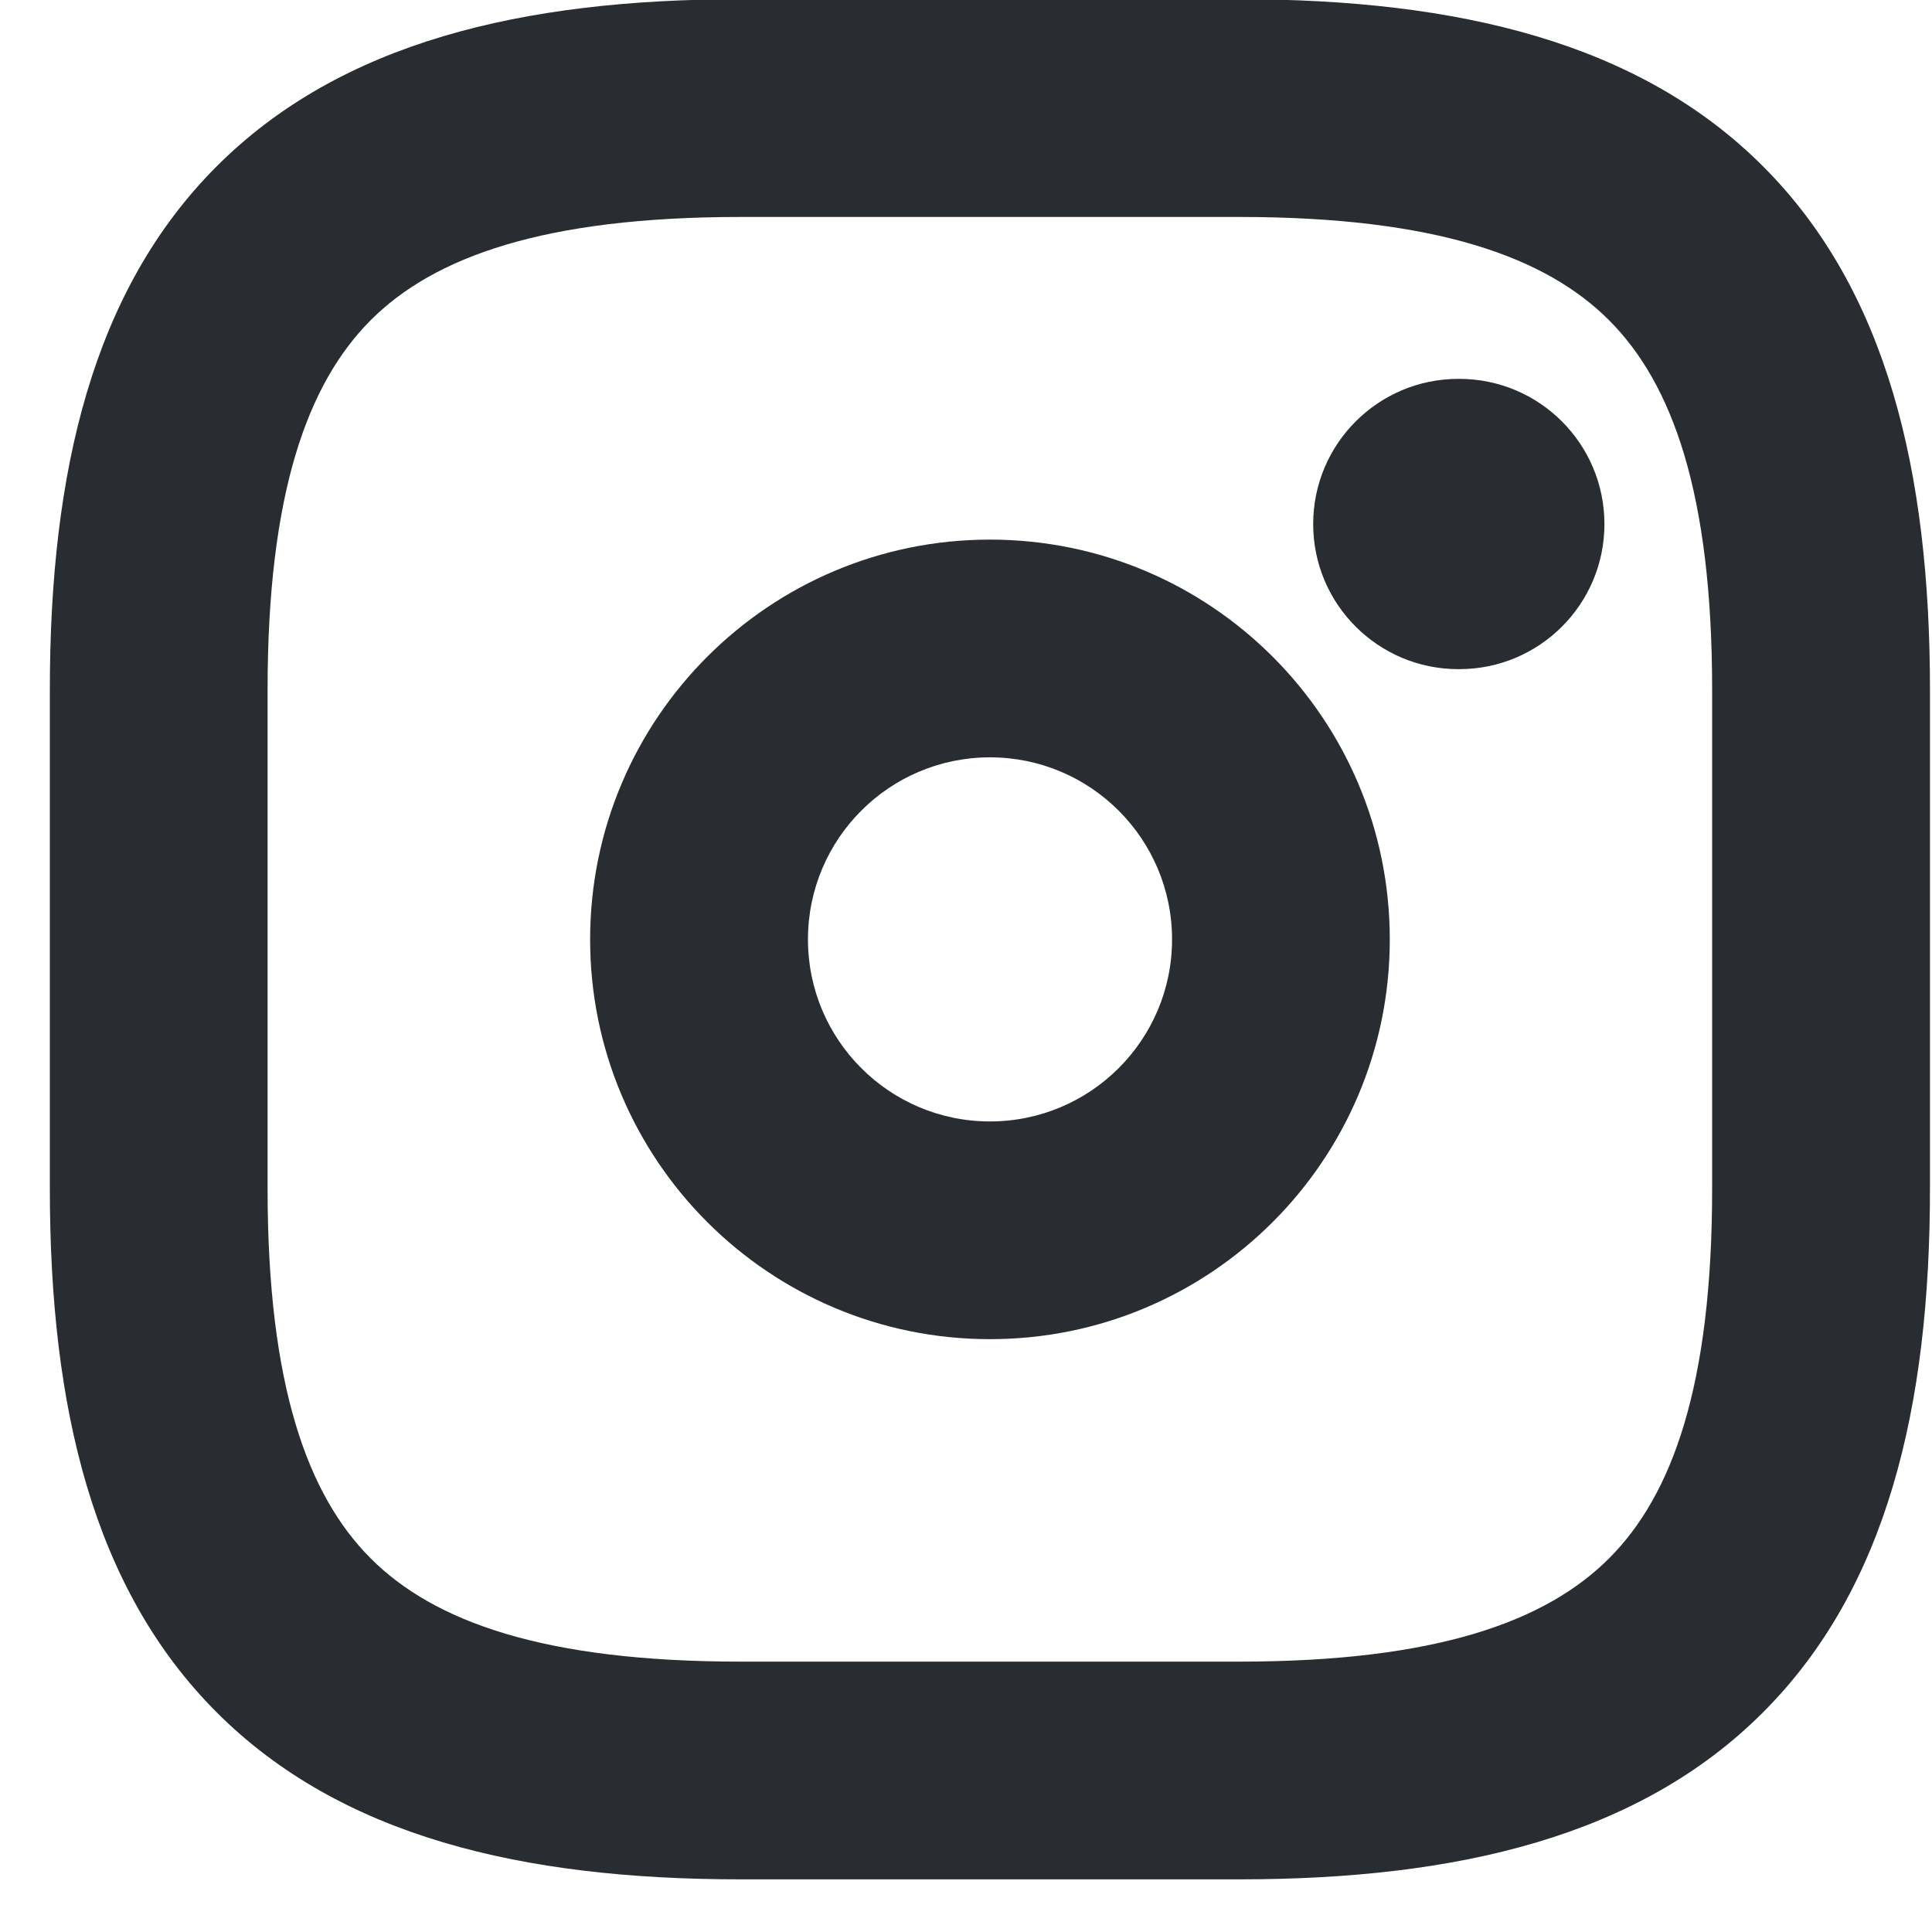
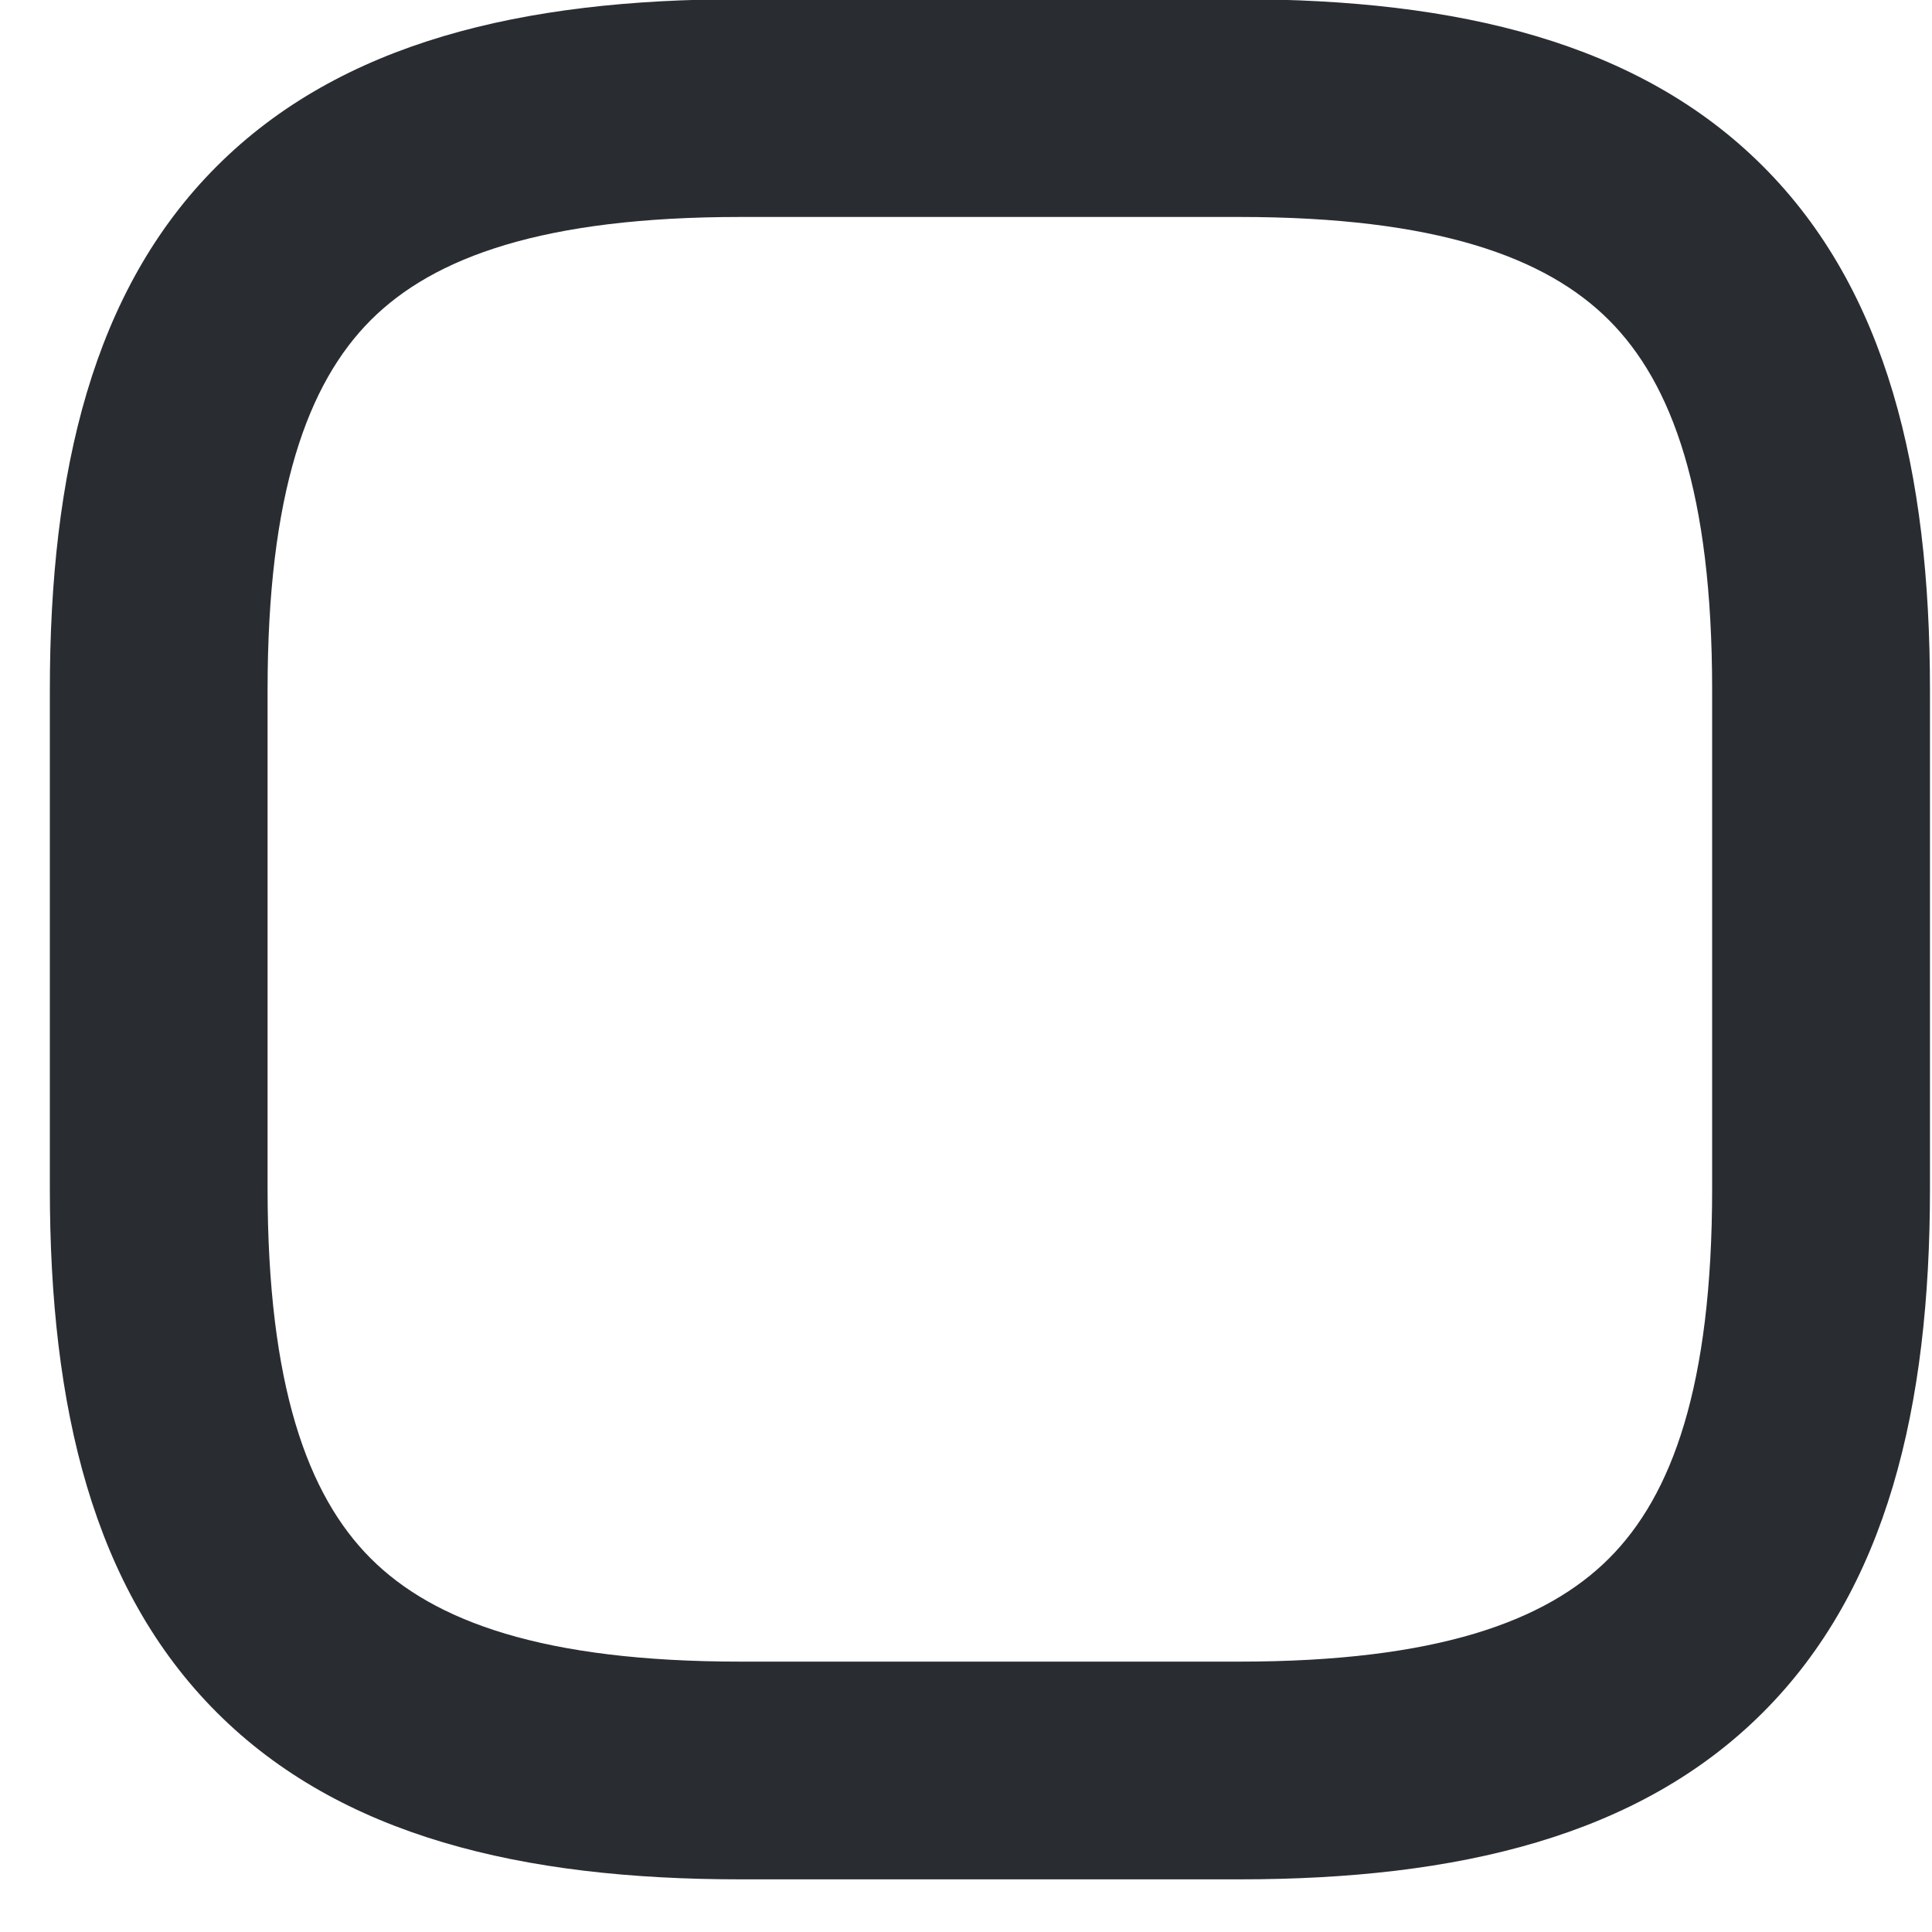
<svg xmlns="http://www.w3.org/2000/svg" width="20" height="20" viewBox="0 0 20 20" fill="none">
  <path fill-rule="evenodd" clip-rule="evenodd" d="M2.244 1.721C3.527 0.438 5.404 -0.008 7.666 -0.008H12.829C15.091 -0.008 16.968 0.438 18.25 1.721C19.533 3.003 19.979 4.88 19.979 7.142V12.305C19.979 14.567 19.533 16.444 18.25 17.727C16.968 19.01 15.091 19.455 12.829 19.455H7.666C5.404 19.455 3.527 19.01 2.244 17.727C0.961 16.444 0.516 14.567 0.516 12.305V7.142C0.516 4.88 0.961 3.003 2.244 1.721ZM3.838 3.314C3.185 3.968 2.77 5.102 2.77 7.142V12.305C2.77 14.345 3.185 15.48 3.838 16.133C4.491 16.786 5.626 17.201 7.666 17.201H12.829C14.868 17.201 16.003 16.786 16.656 16.133C17.31 15.48 17.724 14.345 17.724 12.305V7.142C17.724 5.102 17.31 3.968 16.656 3.314C16.003 2.661 14.868 2.246 12.829 2.246H7.666C5.626 2.246 4.491 2.661 3.838 3.314Z" fill="#292D32" />
-   <path fill-rule="evenodd" clip-rule="evenodd" d="M6.109 9.725C6.109 7.439 7.962 5.586 10.248 5.586C12.534 5.586 14.387 7.439 14.387 9.725C14.387 12.01 12.534 13.863 10.248 13.863C7.962 13.863 6.109 12.01 6.109 9.725ZM10.248 7.84C9.207 7.84 8.364 8.684 8.364 9.725C8.364 10.765 9.207 11.609 10.248 11.609C11.289 11.609 12.133 10.765 12.133 9.725C12.133 8.684 11.289 7.84 10.248 7.84Z" fill="#292D32" />
-   <path fill-rule="evenodd" clip-rule="evenodd" d="M13.594 5.425C13.594 4.595 14.267 3.922 15.097 3.922H15.106C15.936 3.922 16.609 4.595 16.609 5.425C16.609 6.255 15.936 6.927 15.106 6.927H15.097C14.267 6.927 13.594 6.255 13.594 5.425Z" fill="#292D32" />
</svg>